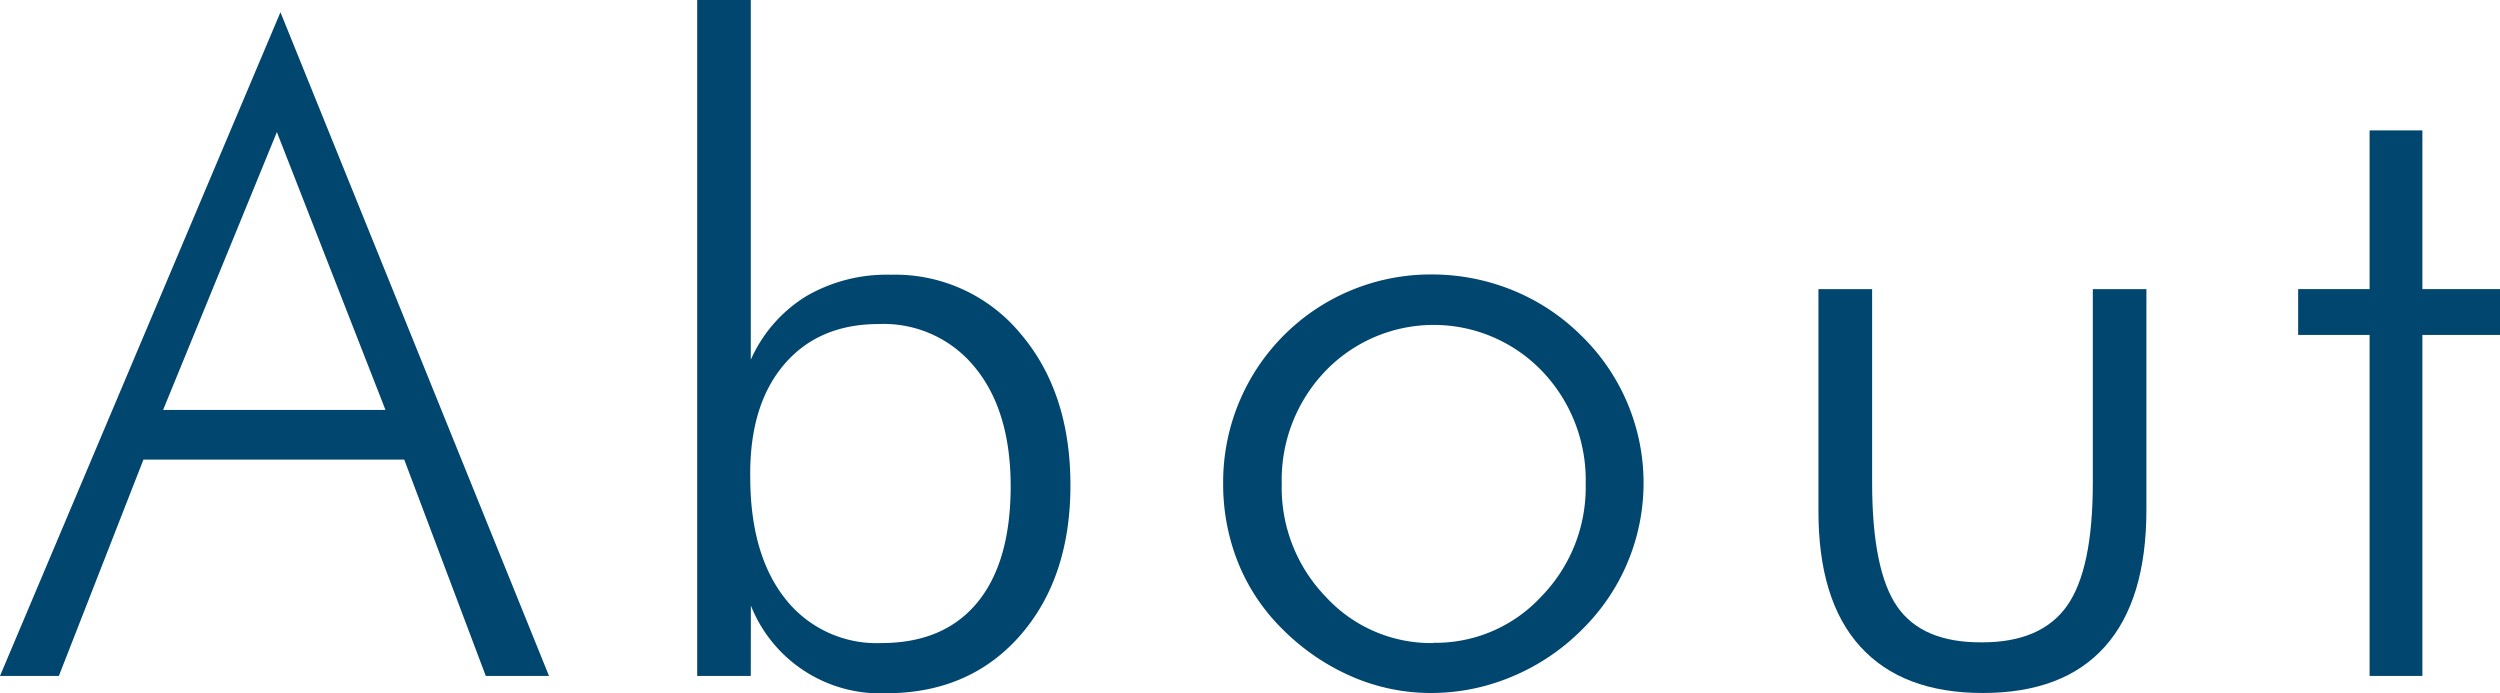
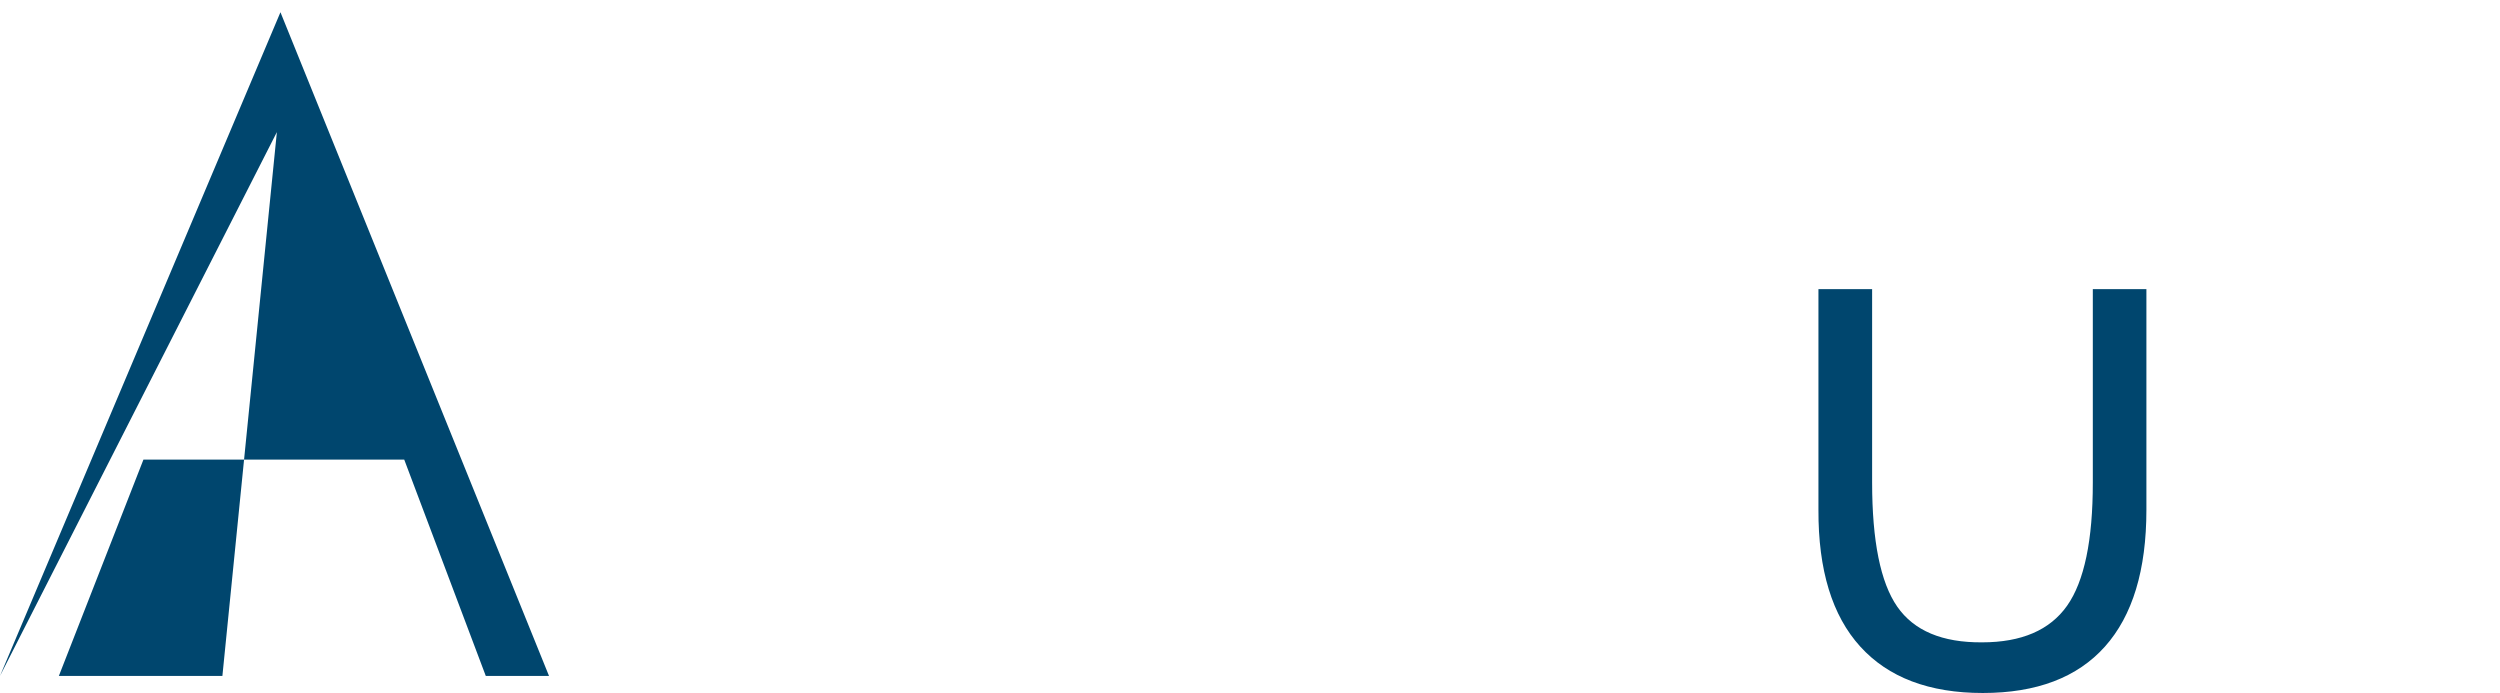
<svg xmlns="http://www.w3.org/2000/svg" viewBox="0 0 279.91 77.59">
  <defs>
    <style>.cls-1{fill:#00466e;}</style>
  </defs>
  <g id="レイヤー_2" data-name="レイヤー 2">
    <g id="デザイン">
-       <path class="cls-1" d="M0,75.68,31.4,1.37,61.47,75.68H54.39L45.26,51.46H16.06L6.59,75.68ZM18.26,45.9h24.9L31,14.79Z" />
-       <path class="cls-1" d="M84.06,75.68h-6V0h6V40.28a15.92,15.92,0,0,1,6.18-7.1,17.92,17.92,0,0,1,9.49-2.42,18.21,18.21,0,0,1,14.51,6.57q5.61,6.57,5.61,17t-5.69,16.89q-5.68,6.41-15,6.4a15.57,15.57,0,0,1-15.09-9.82Zm29.1-21.19q0-8.49-4-13.35a13.13,13.13,0,0,0-10.75-4.86q-6.78,0-10.64,4.56T84,53.37Q84,62.05,87.89,67a13,13,0,0,0,10.77,5q7,0,10.74-4.51T113.16,54.49Z" />
-       <path class="cls-1" d="M160.26,77.59a22.2,22.2,0,0,1-8.88-1.83,25,25,0,0,1-7.72-5.25,22,22,0,0,1-5-7.42,23.62,23.62,0,0,1-1.71-9,23.26,23.26,0,0,1,1.76-9,23.23,23.23,0,0,1,21.53-14.36,24,24,0,0,1,9.11,1.76,23.37,23.37,0,0,1,7.69,5.08,23,23,0,0,1,.1,32.91,24.12,24.12,0,0,1-7.79,5.25A23.34,23.34,0,0,1,160.26,77.59Zm.2-5.62a16.1,16.1,0,0,0,12.08-5.15,17.48,17.48,0,0,0,5-12.62,17.64,17.64,0,0,0-4.93-12.7,16.82,16.82,0,0,0-24.17,0,17.6,17.6,0,0,0-4.93,12.7,17.54,17.54,0,0,0,4.93,12.62A16,16,0,0,0,160.46,72Z" />
+       <path class="cls-1" d="M0,75.68,31.4,1.37,61.47,75.68H54.39L45.26,51.46H16.06L6.59,75.68Zh24.9L31,14.79Z" />
      <path class="cls-1" d="M209.61,32.37V54q0,9.87,2.81,13.92t9.5,4q6.63,0,9.52-4.1T234.32,54V32.37h6V57.08q0,10.11-4.64,15.31T222,77.59q-9,0-13.72-5.2t-4.68-15.31V32.37Z" />
-       <path class="cls-1" d="M265.31,37.5h-8V32.37h8V14.6h5.91V32.37h8.69V37.5h-8.69V75.68h-5.91Z" />
    </g>
  </g>
</svg>